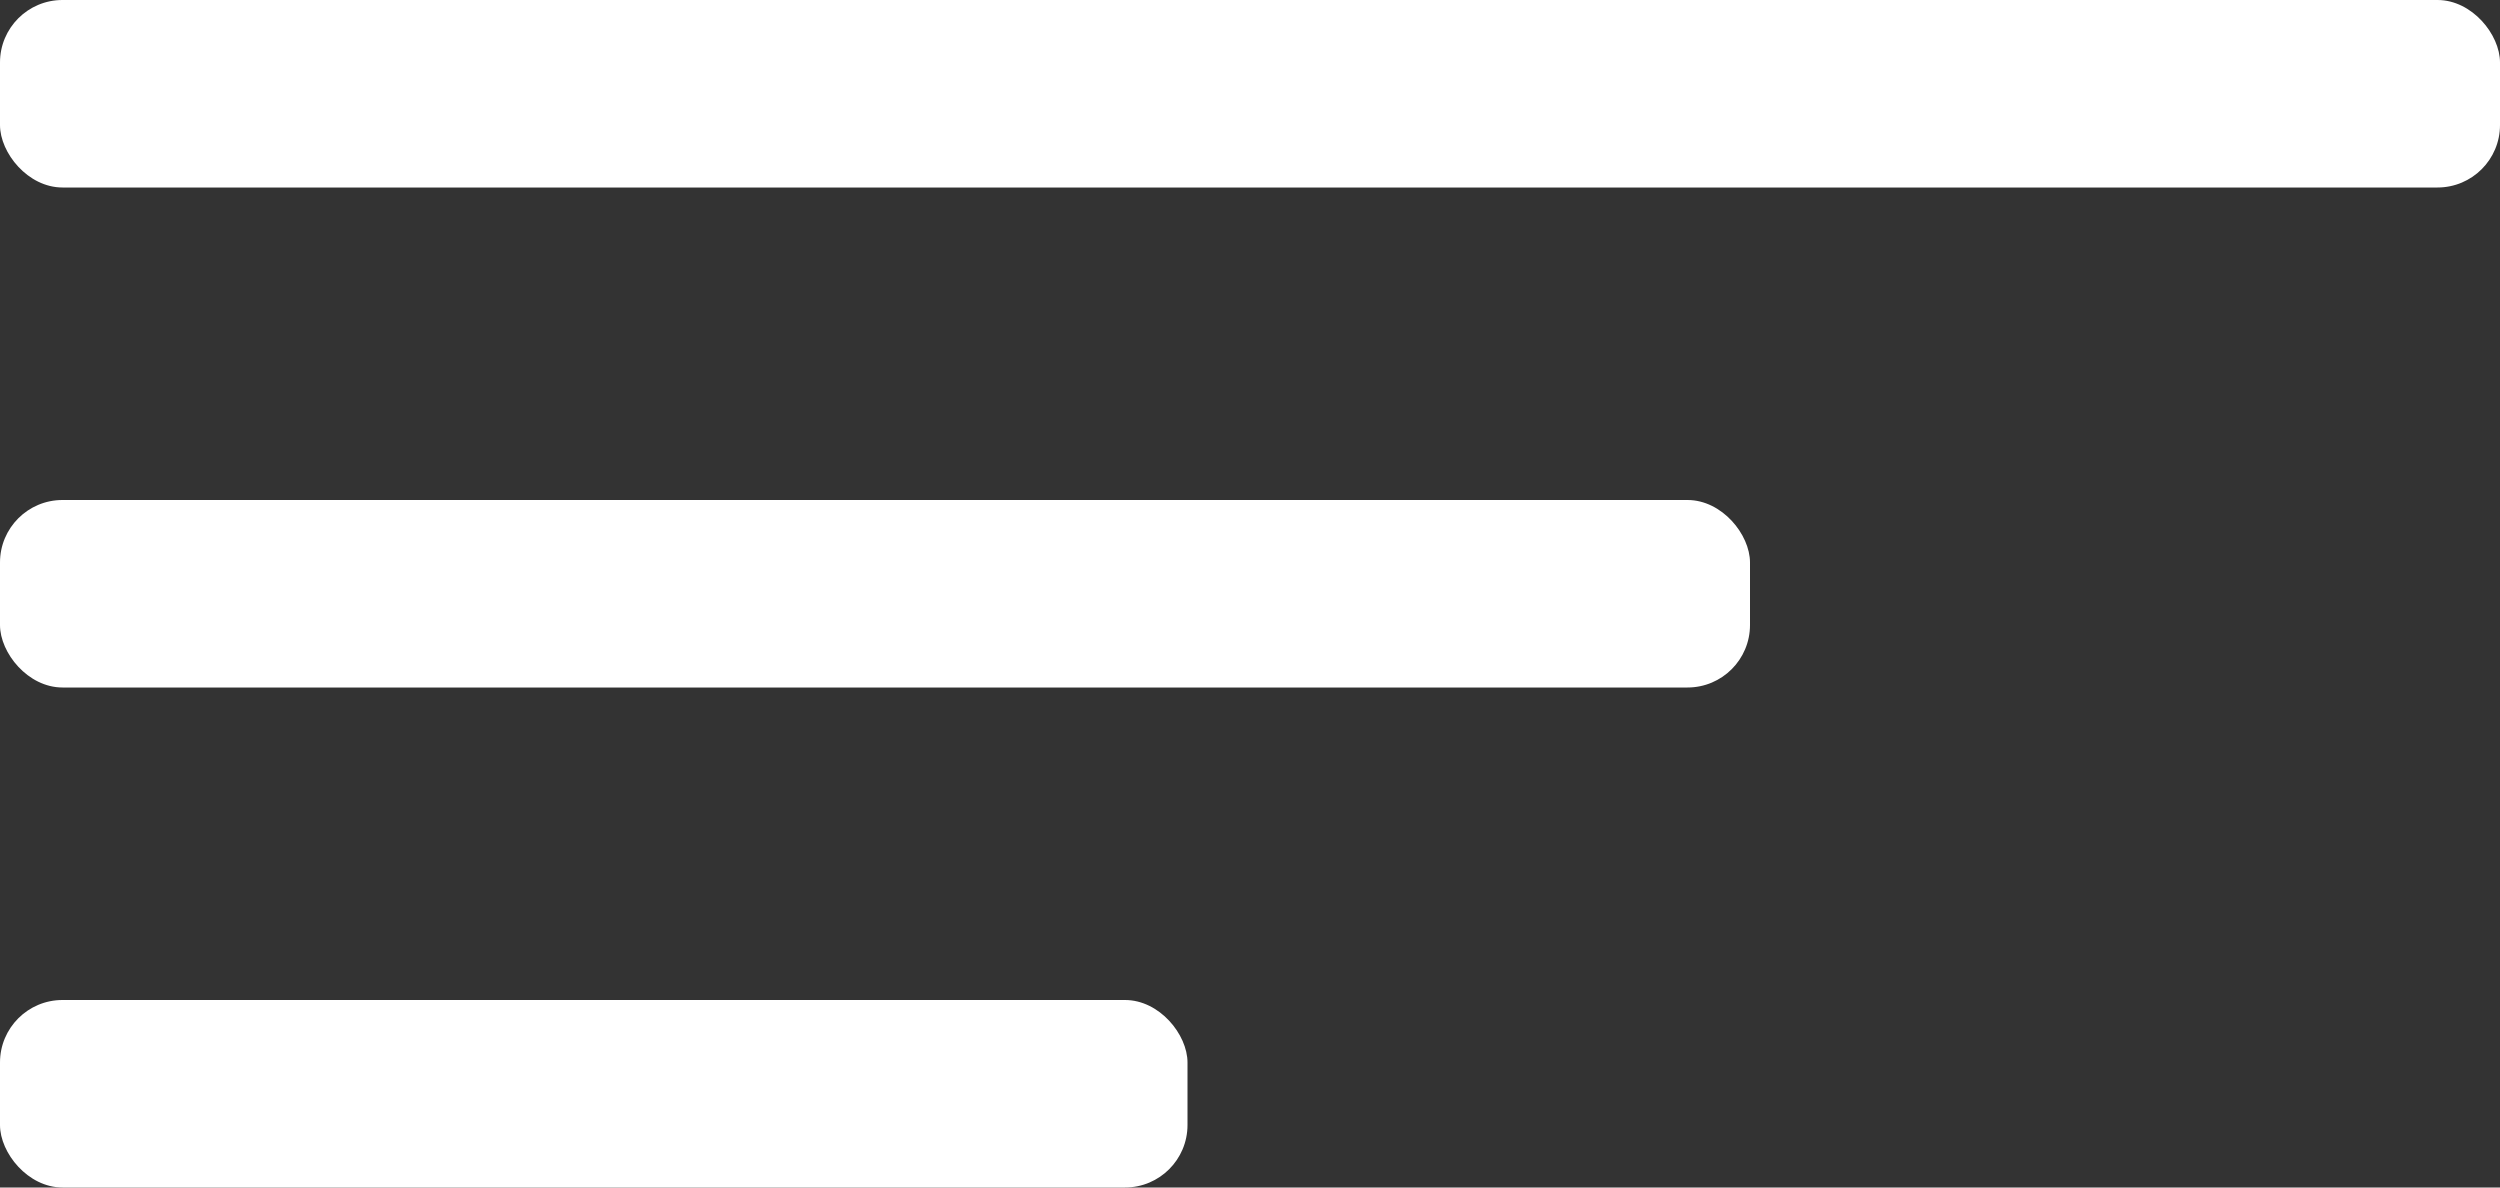
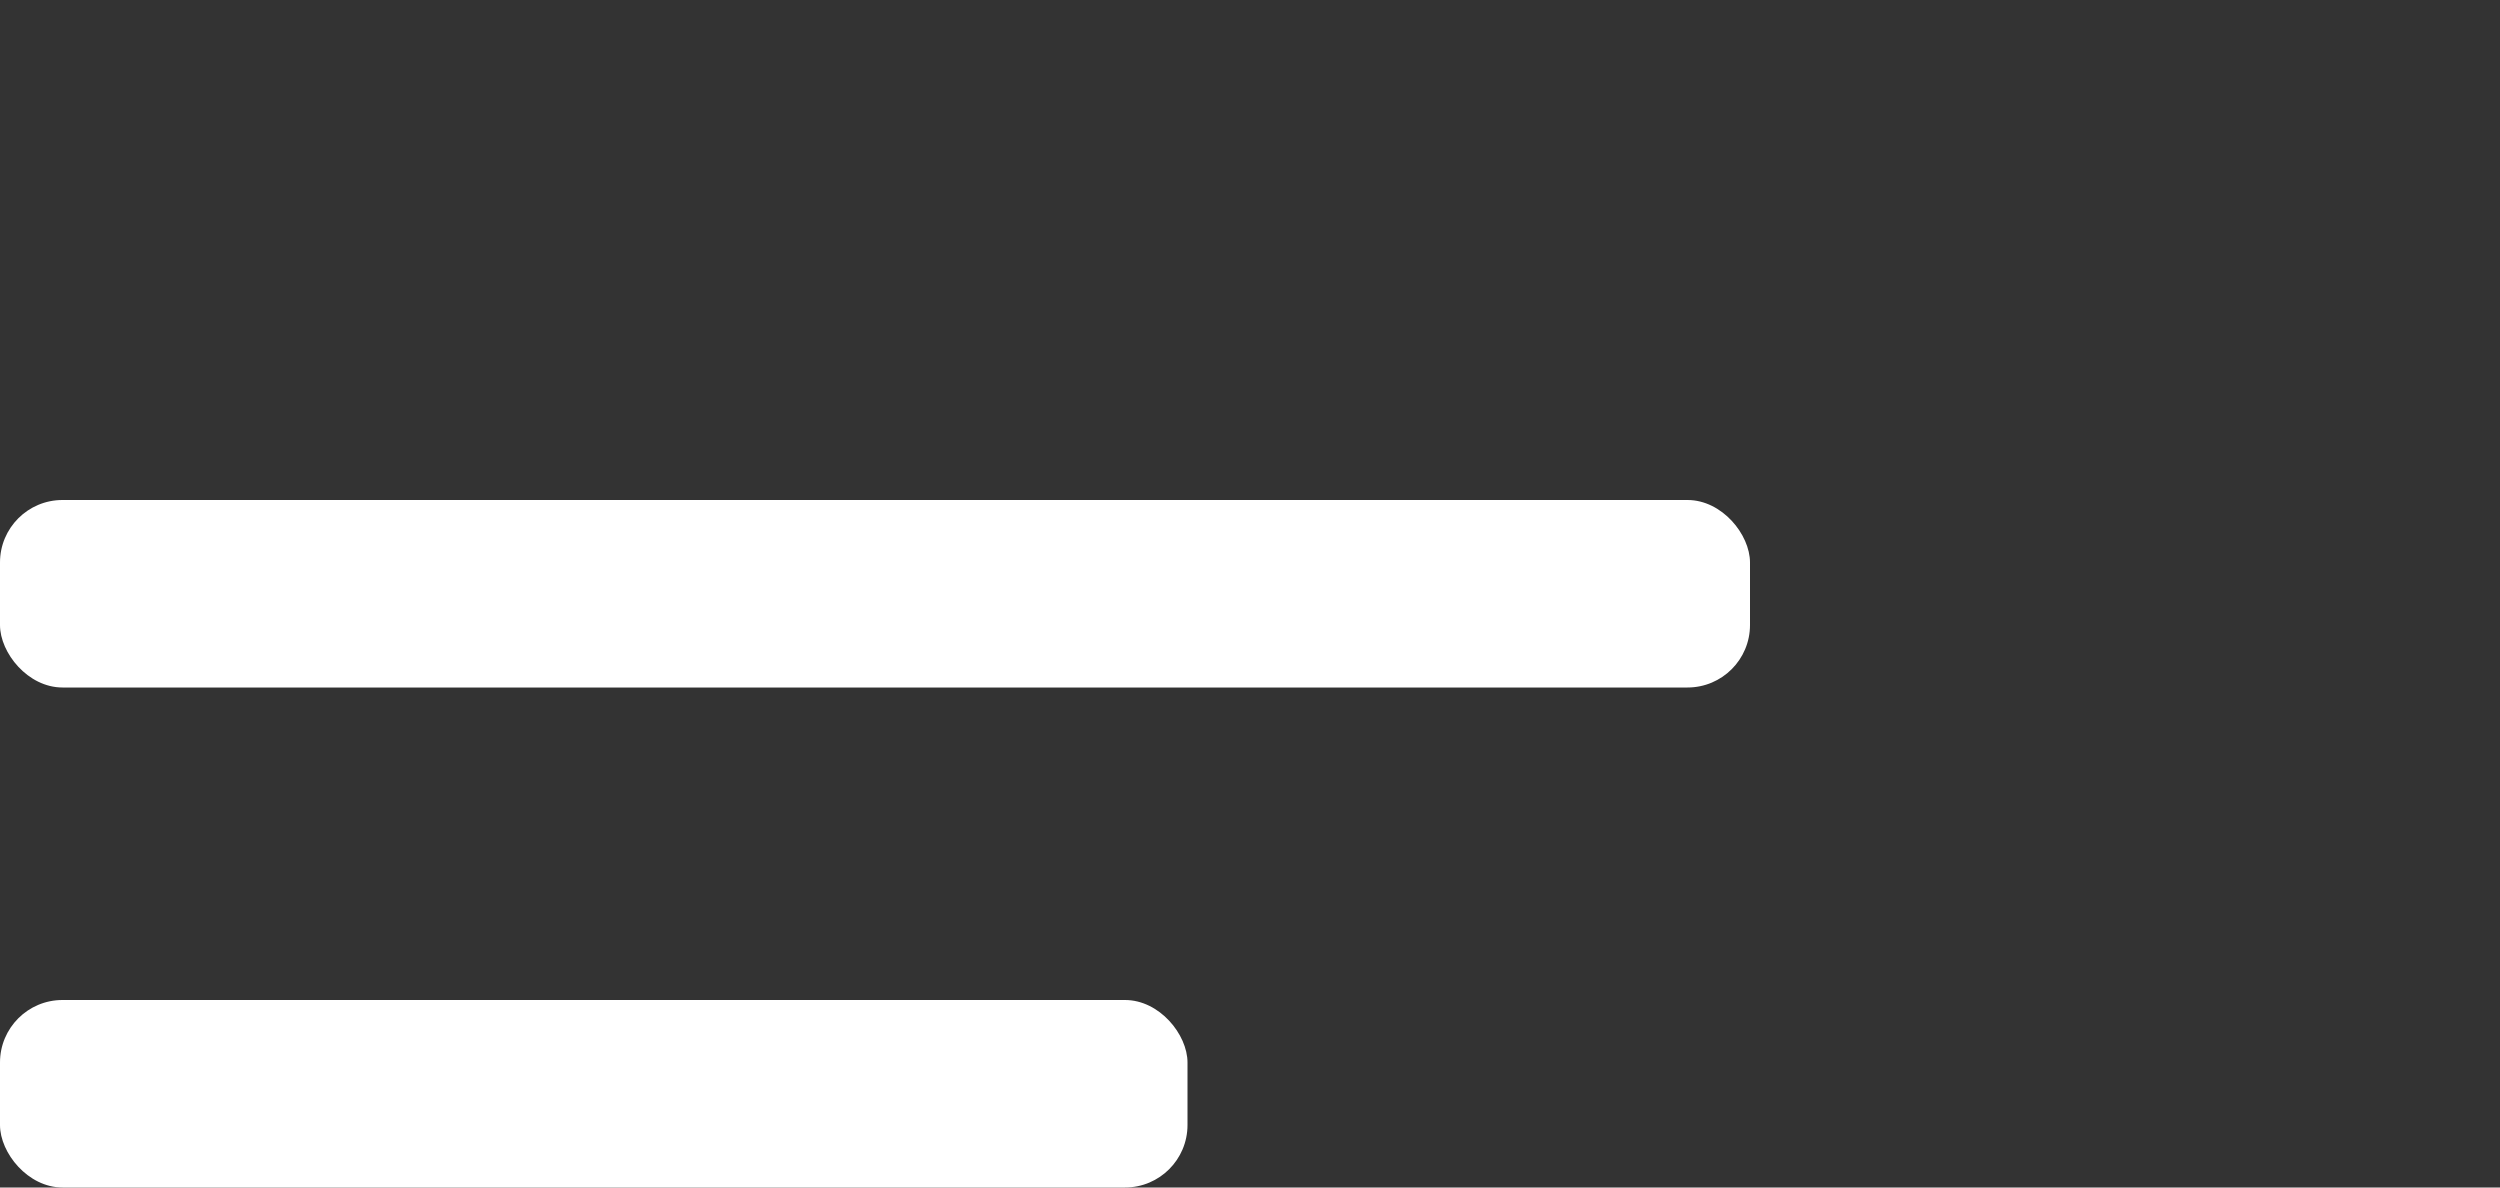
<svg xmlns="http://www.w3.org/2000/svg" width="40" height="19" viewBox="0 0 40 19" fill="none">
  <rect x="0" y="0" width="40" height="19" fill="#333333" stroke="none" />
-   <rect width="40" height="3" rx="1" fill="white" />
  <rect y="8" width="28" height="3" rx="1" fill="white" />
  <rect y="16" width="19" height="3" rx="1" fill="white" />
</svg>